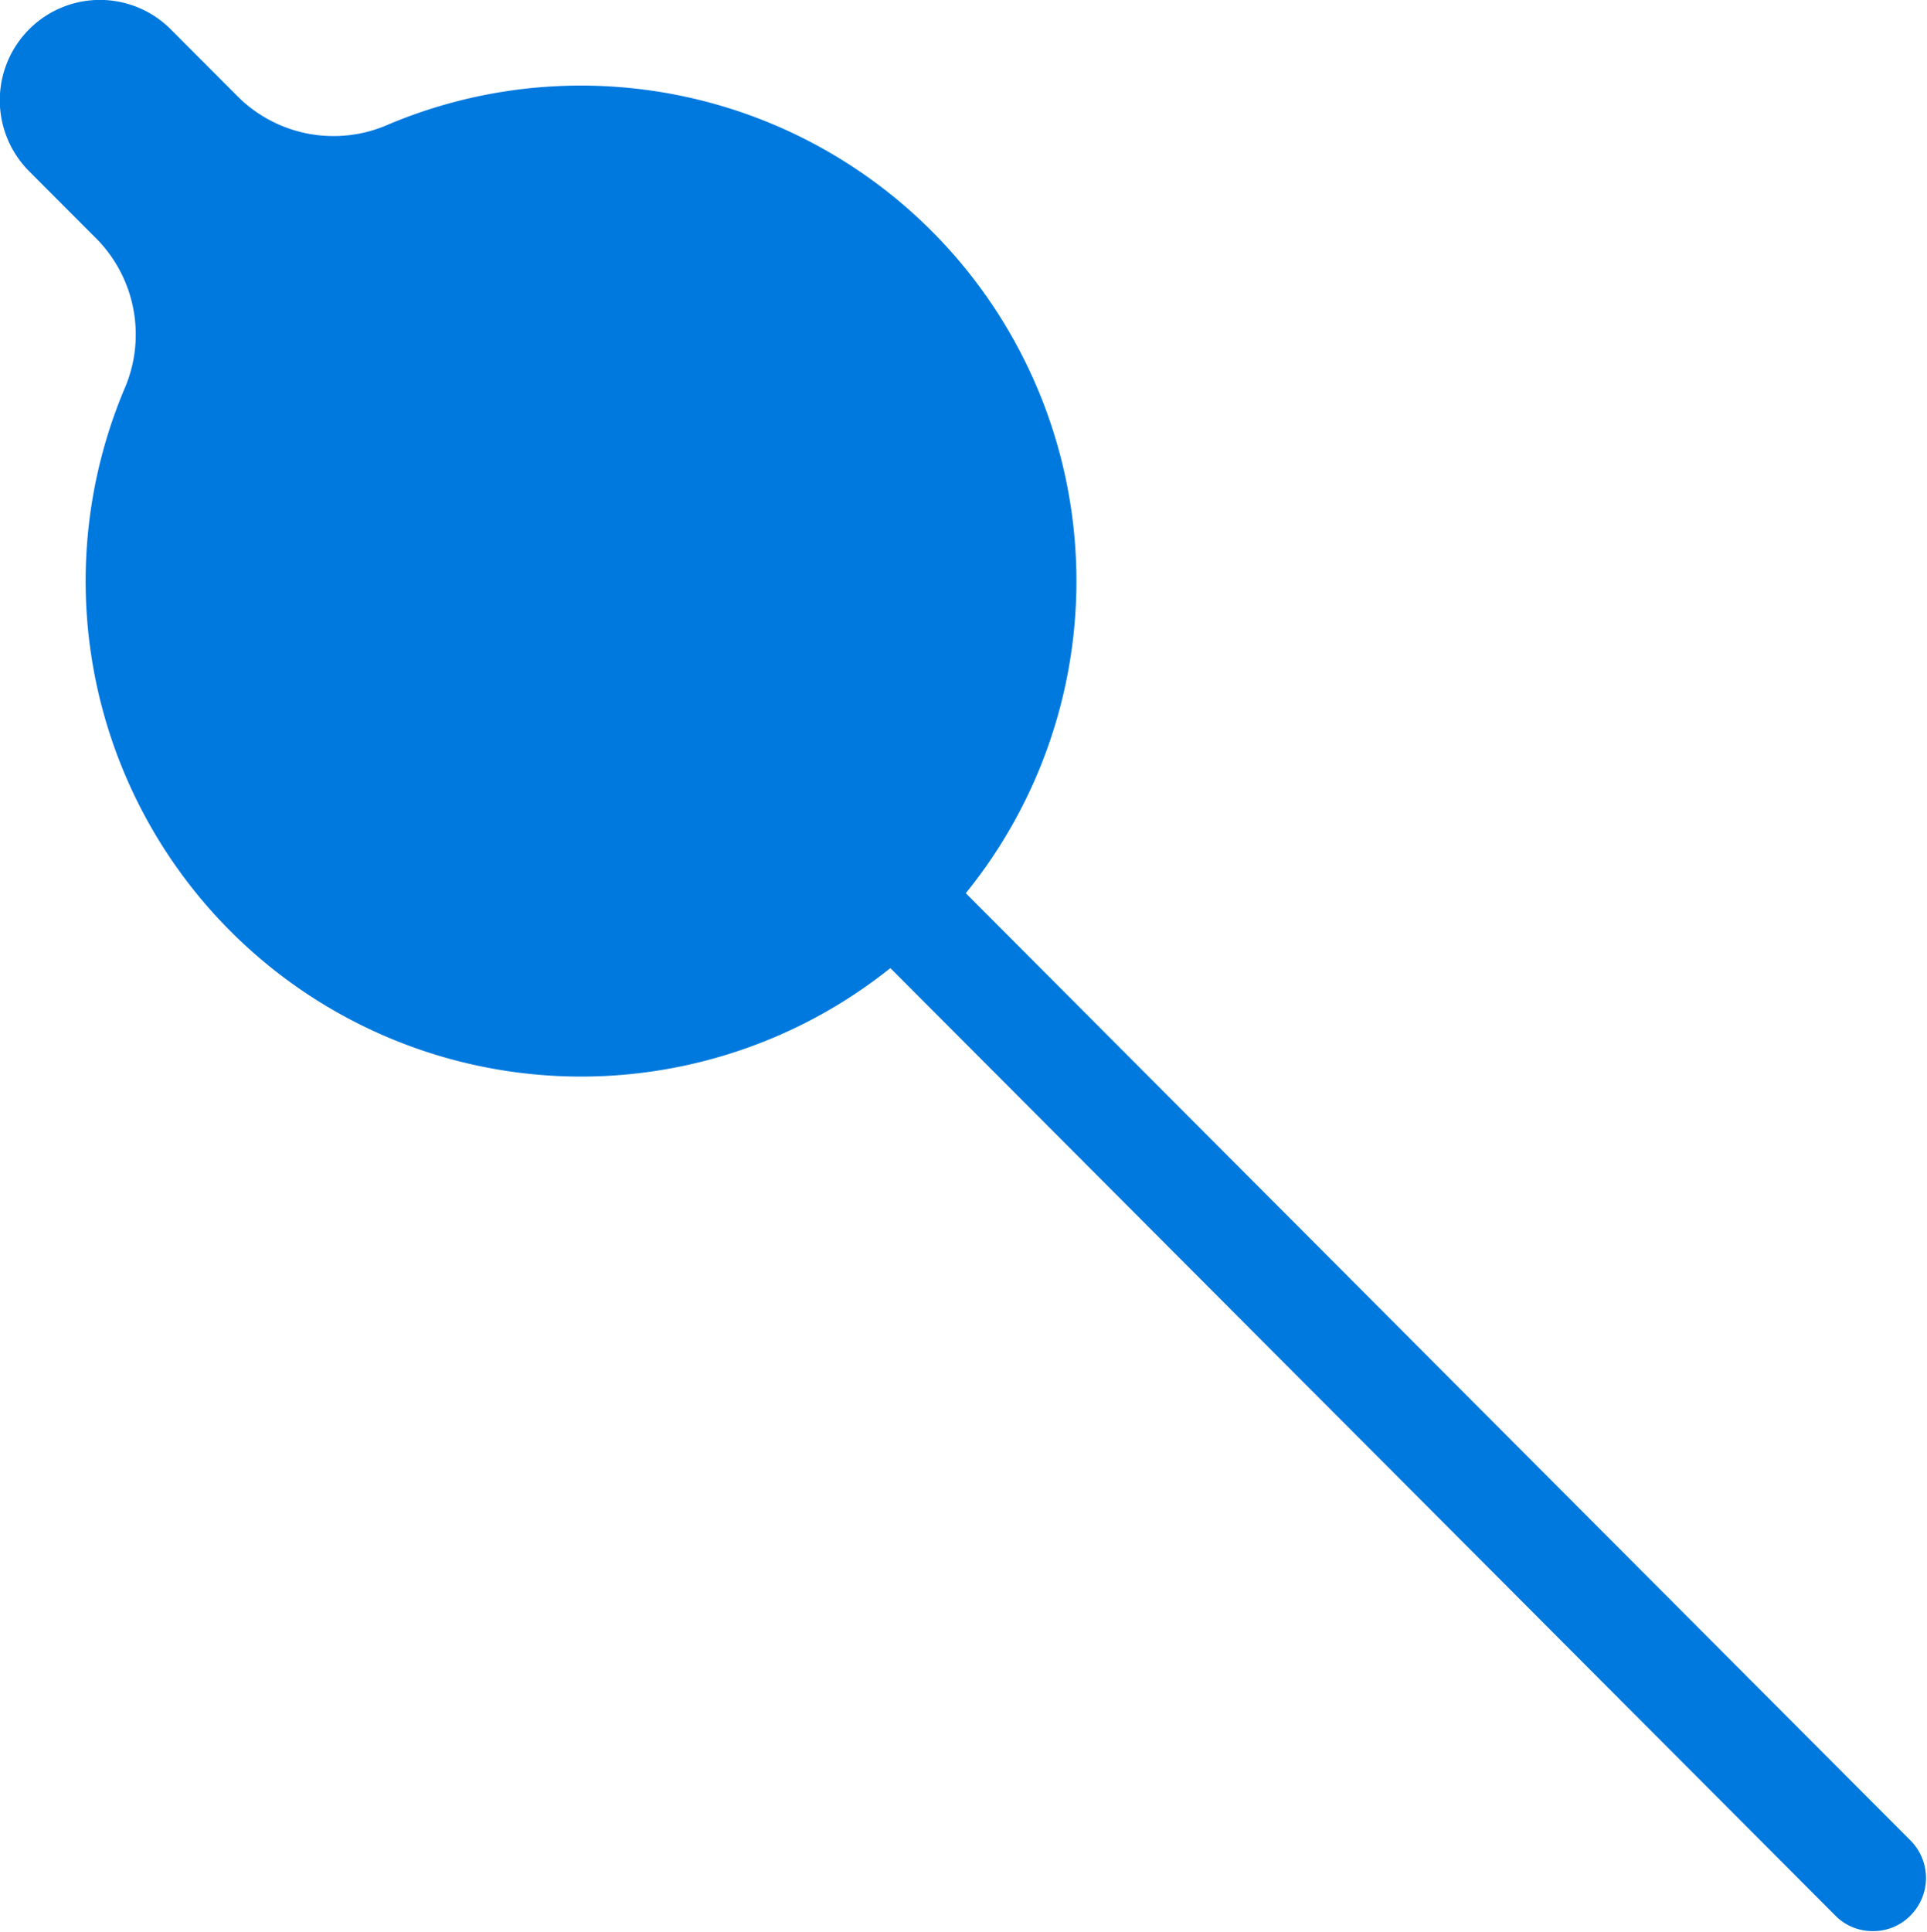
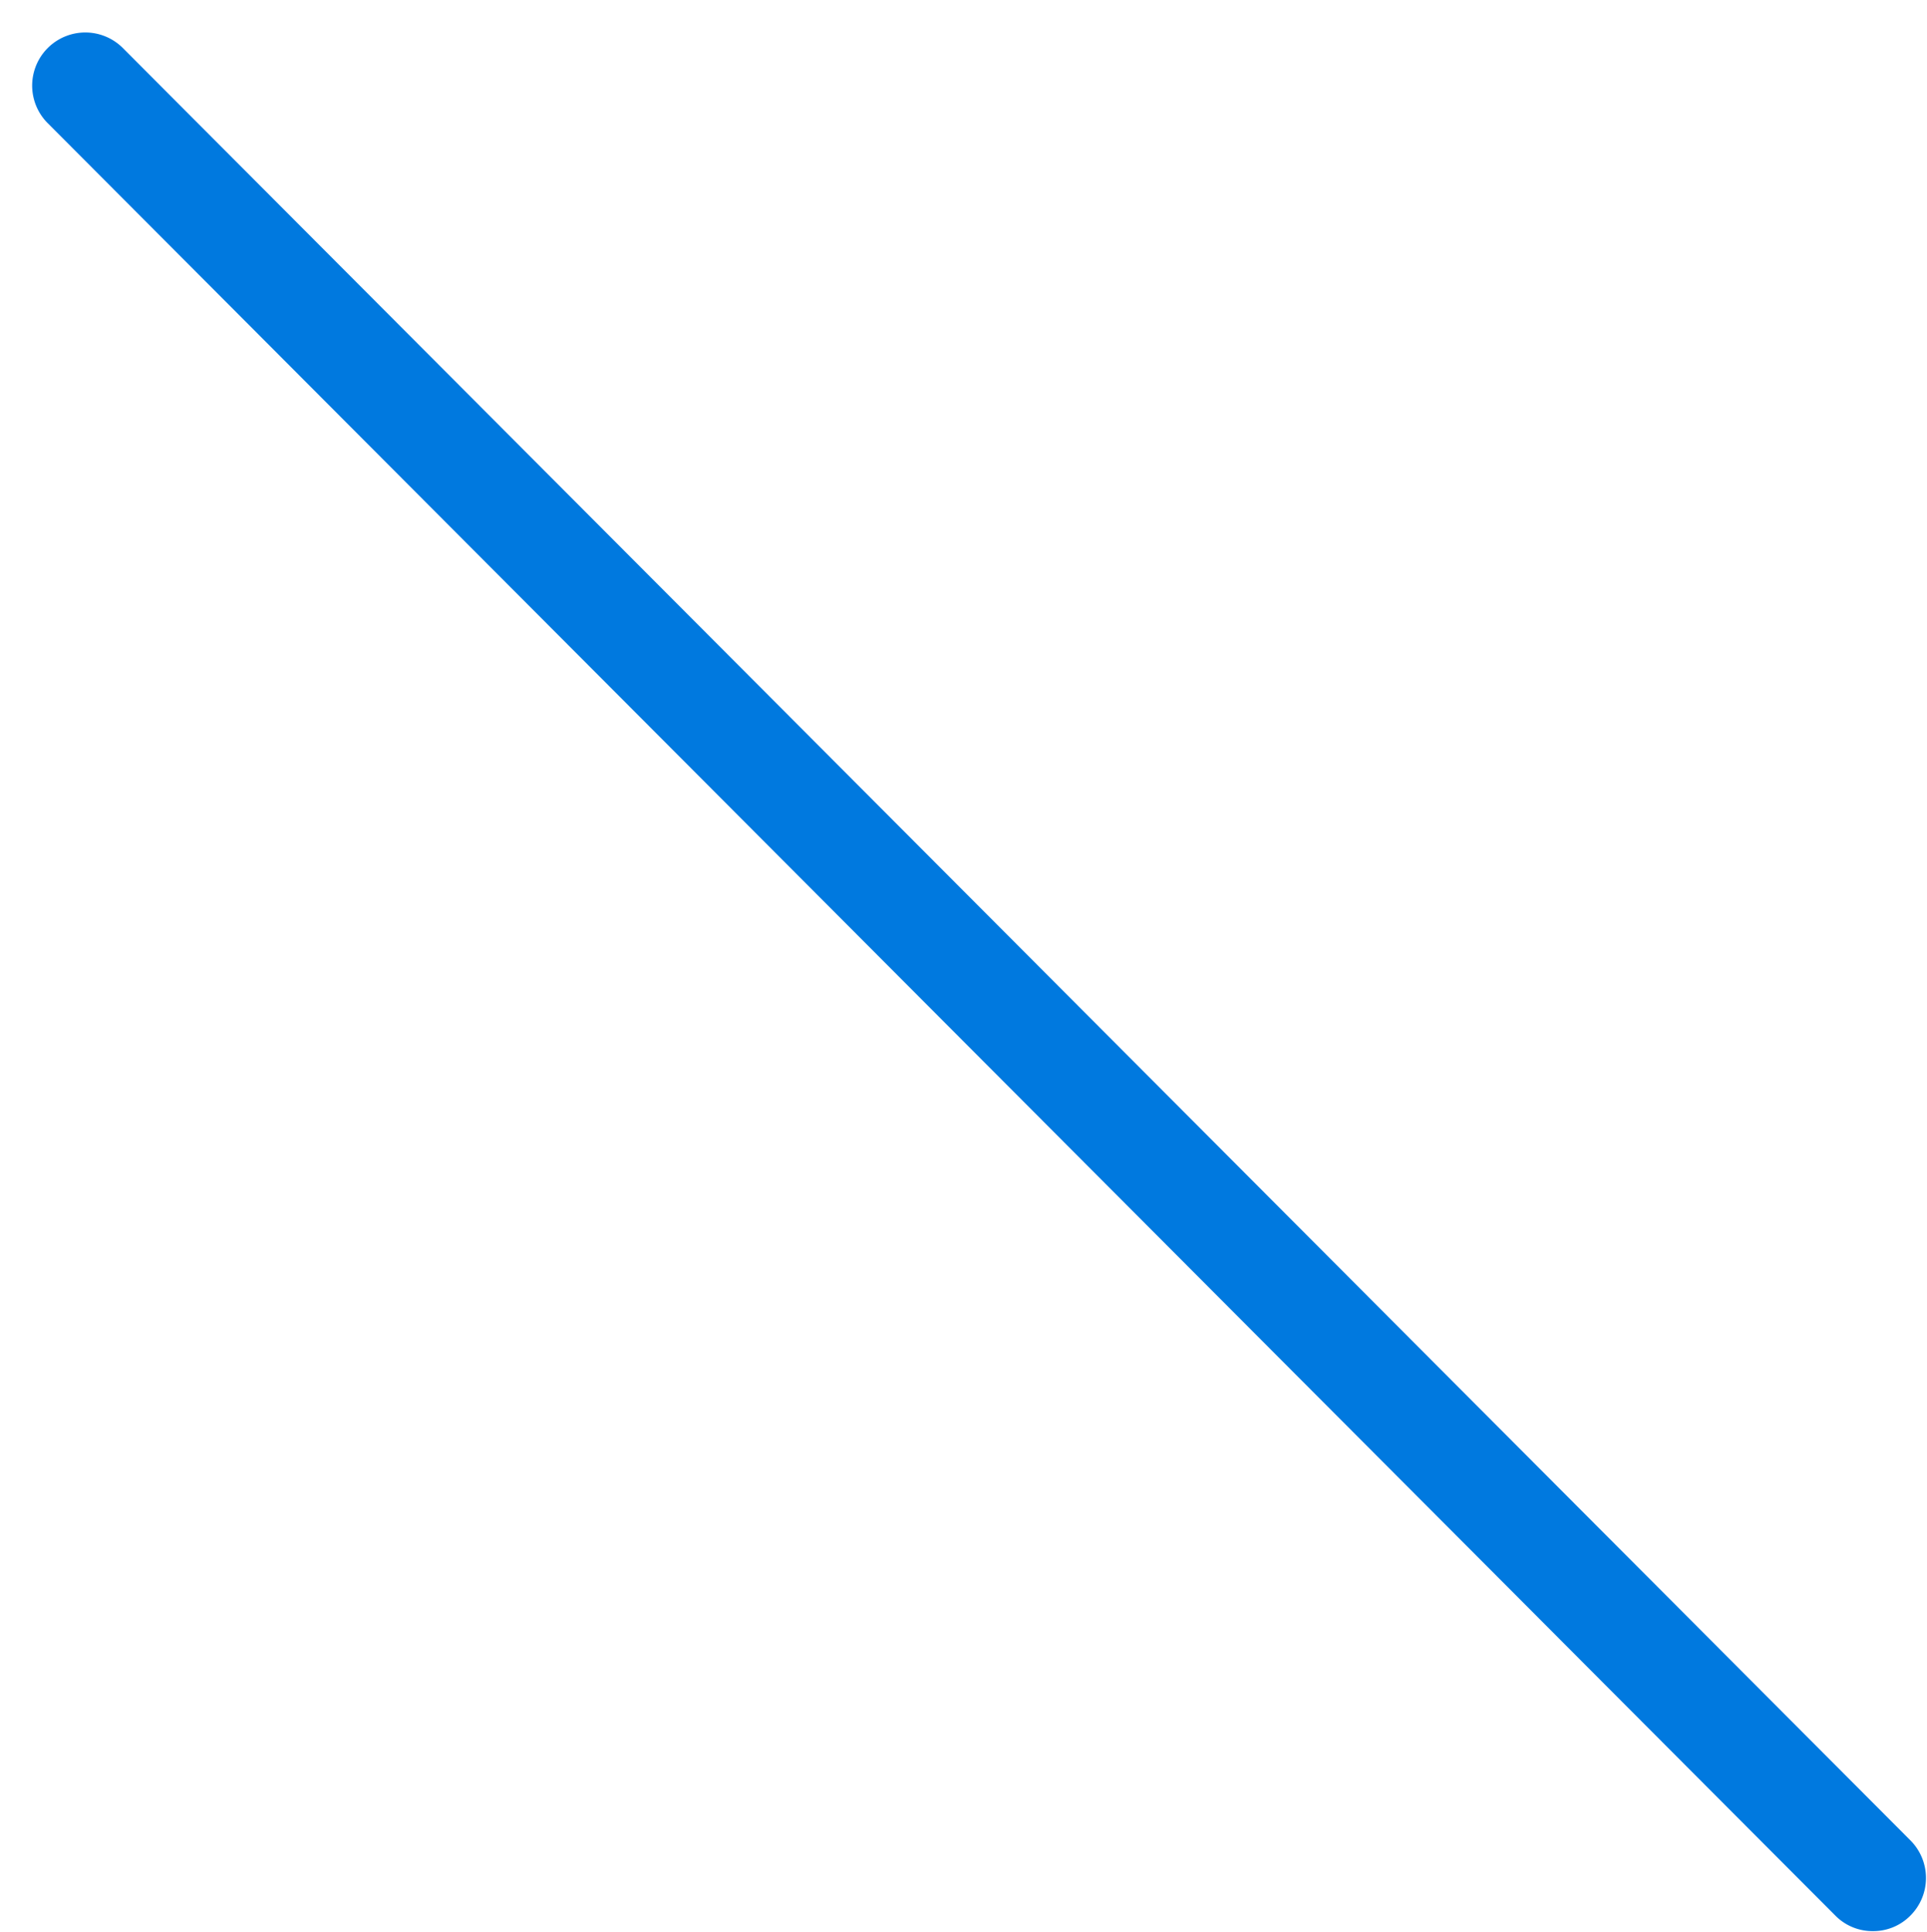
<svg xmlns="http://www.w3.org/2000/svg" id="index_icon_02.svg" width="54.594" height="54.72" viewBox="0 0 54.594 54.72">
  <defs>
    <style>
      .cls-1 {
        fill: #0079df;
        fill-rule: evenodd;
      }
    </style>
  </defs>
-   <path id="a" class="cls-1" d="M360.376,1039.77a14.043,14.043,0,0,0-7.078,1,3.844,3.844,0,0,1-4.254-.76l-1.926-1.93a2.833,2.833,0,0,0-4.012,0h0a2.847,2.847,0,0,0,0,4.02l1.926,1.93a3.865,3.865,0,0,1,.764,4.26A14.035,14.035,0,1,0,360.376,1039.77Z" transform="translate(-342.281 -1037.25)" />
  <path id="b" class="cls-1" d="M395.342,1091.95a1.474,1.474,0,0,1-1.064-.44l-50.644-50.77a1.505,1.505,0,1,1,2.127-2.13l50.644,50.77a1.506,1.506,0,0,1,0,2.13A1.472,1.472,0,0,1,395.342,1091.95Z" transform="translate(-342.281 -1037.25)" />
</svg>